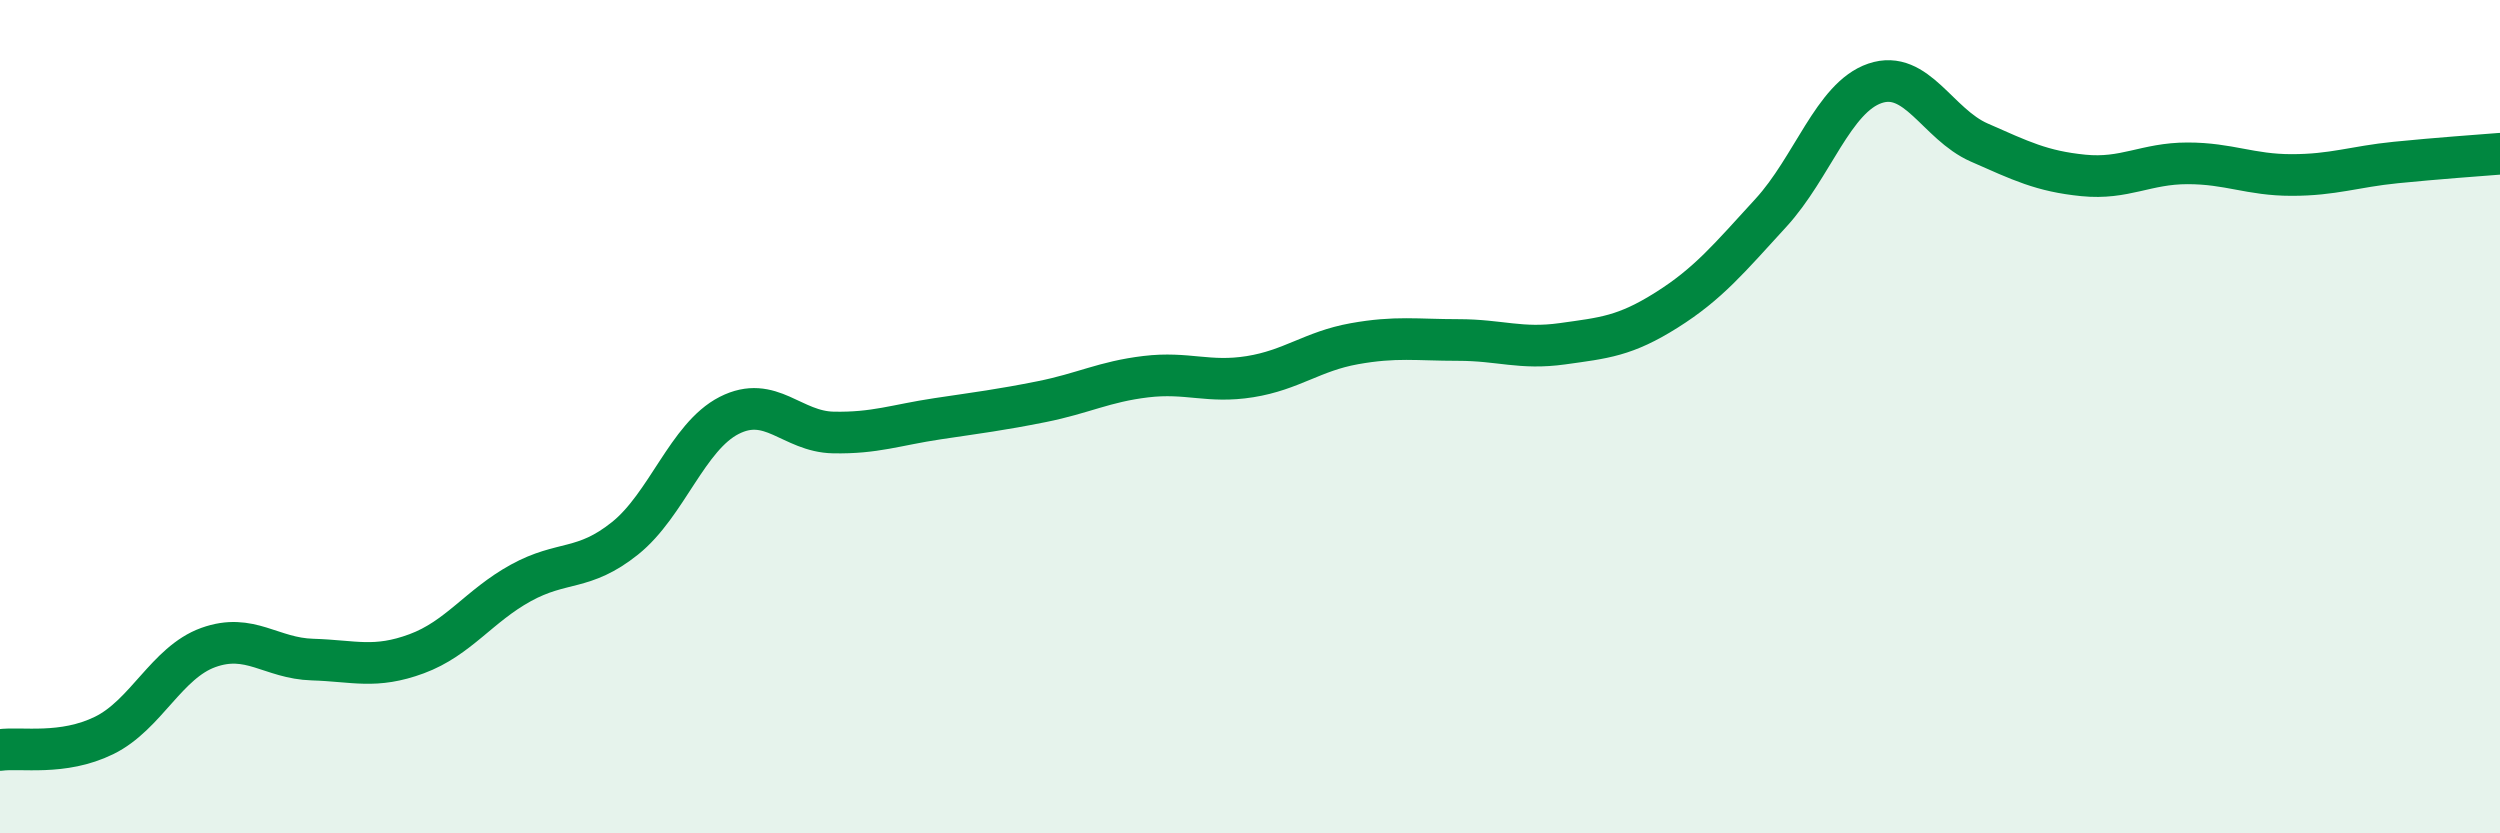
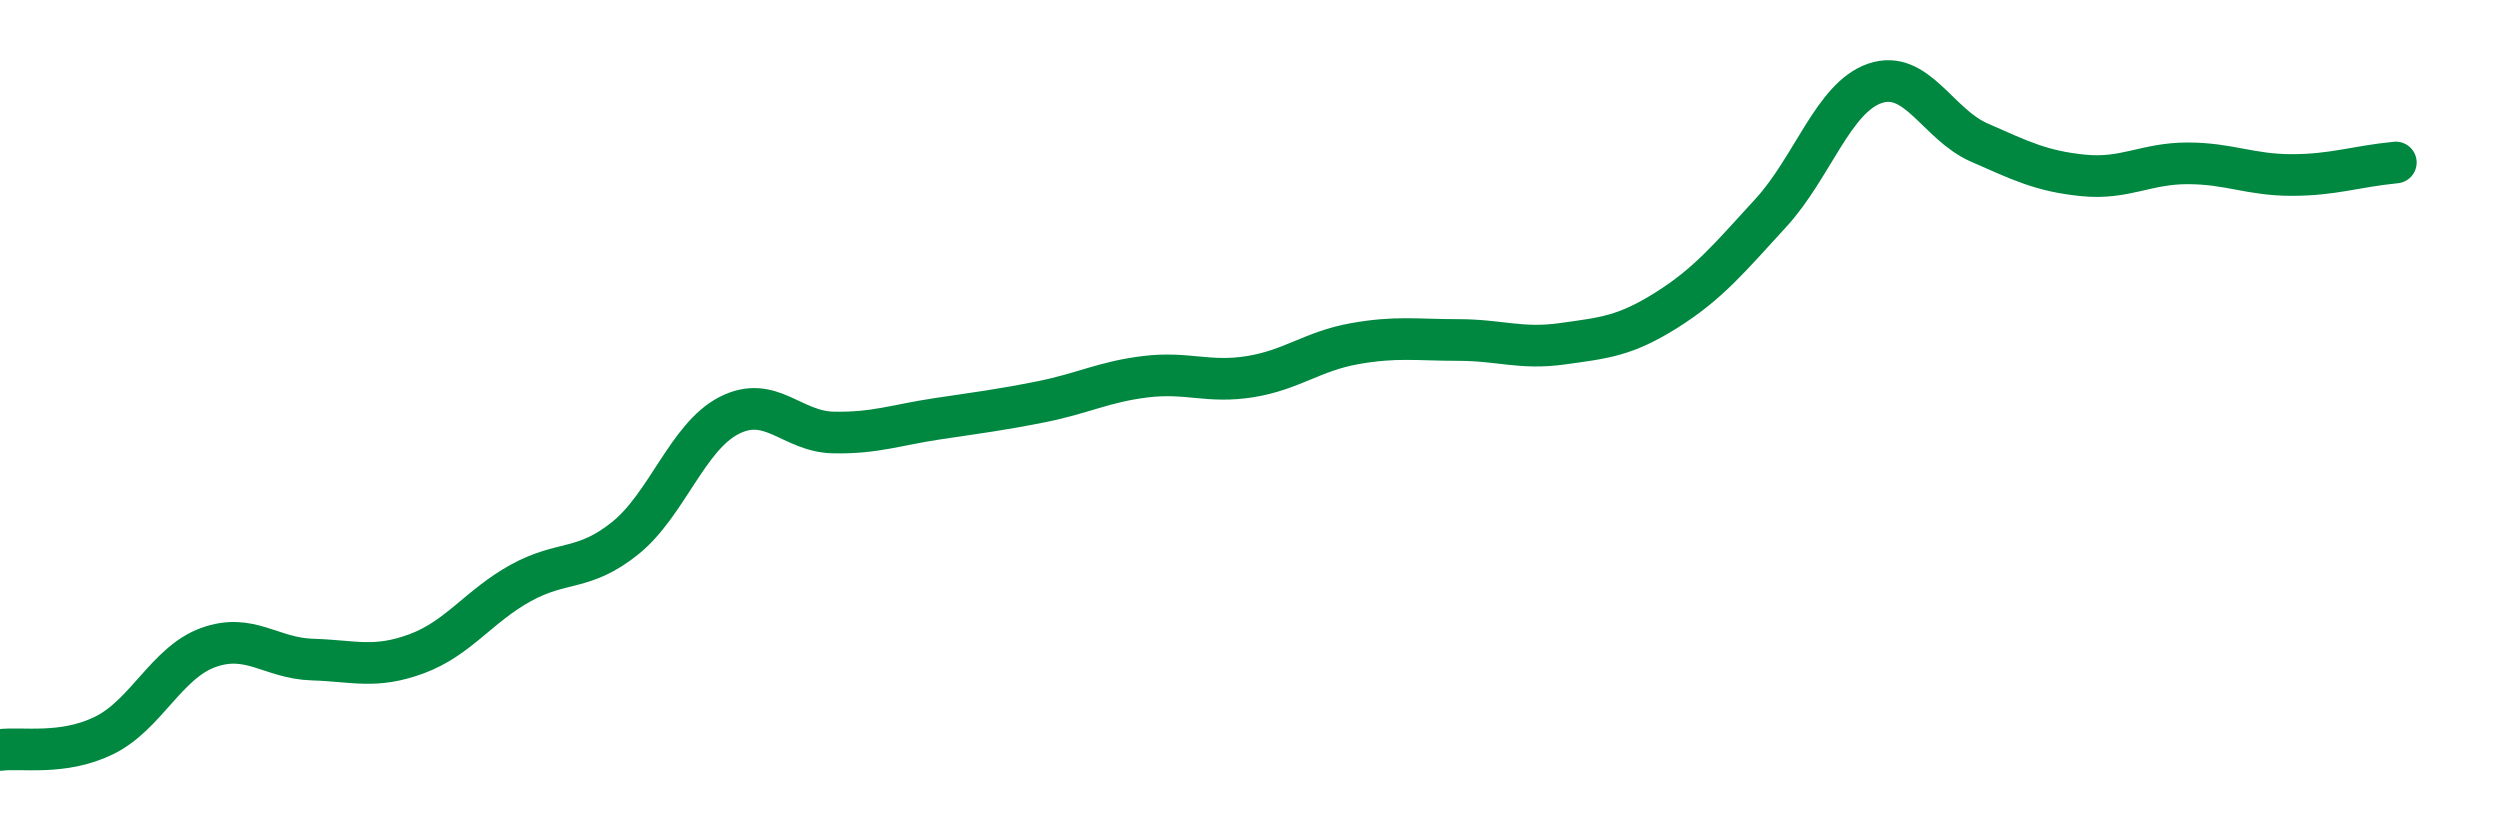
<svg xmlns="http://www.w3.org/2000/svg" width="60" height="20" viewBox="0 0 60 20">
-   <path d="M 0,18 C 0.5,17.93 1.5,18.14 2.5,17.65 C 3.5,17.16 4,15.9 5,15.54 C 6,15.18 6.5,15.8 7.5,15.83 C 8.5,15.86 9,16.06 10,15.69 C 11,15.32 11.5,14.54 12.5,13.99 C 13.5,13.44 14,13.72 15,12.92 C 16,12.12 16.5,10.48 17.5,9.97 C 18.5,9.46 19,10.36 20,10.38 C 21,10.4 21.5,10.2 22.5,10.05 C 23.5,9.9 24,9.84 25,9.64 C 26,9.44 26.5,9.16 27.5,9.04 C 28.5,8.92 29,9.2 30,9.04 C 31,8.88 31.5,8.43 32.5,8.25 C 33.5,8.07 34,8.16 35,8.16 C 36,8.16 36.5,8.39 37.5,8.25 C 38.5,8.11 39,8.07 40,7.44 C 41,6.81 41.5,6.2 42.5,5.11 C 43.5,4.02 44,2.34 45,2 C 46,1.66 46.5,2.98 47.5,3.42 C 48.5,3.86 49,4.11 50,4.21 C 51,4.31 51.5,3.92 52.5,3.92 C 53.5,3.92 54,4.2 55,4.2 C 56,4.2 56.5,4 57.5,3.9 C 58.5,3.8 59.5,3.73 60,3.69L60 20L0 20Z" fill="#008740" opacity="0.1" stroke-linecap="round" stroke-linejoin="round" />
-   <path d="M 0,18 C 0.5,17.93 1.5,18.14 2.5,17.65 C 3.5,17.16 4,15.9 5,15.54 C 6,15.18 6.5,15.8 7.5,15.83 C 8.5,15.86 9,16.06 10,15.69 C 11,15.32 11.5,14.54 12.5,13.99 C 13.5,13.44 14,13.72 15,12.92 C 16,12.12 16.5,10.48 17.5,9.97 C 18.5,9.46 19,10.36 20,10.38 C 21,10.4 21.5,10.2 22.5,10.05 C 23.5,9.9 24,9.84 25,9.64 C 26,9.44 26.5,9.16 27.5,9.04 C 28.5,8.92 29,9.2 30,9.04 C 31,8.88 31.5,8.43 32.5,8.25 C 33.5,8.07 34,8.16 35,8.16 C 36,8.16 36.5,8.39 37.5,8.25 C 38.5,8.11 39,8.07 40,7.44 C 41,6.81 41.5,6.2 42.5,5.11 C 43.5,4.02 44,2.34 45,2 C 46,1.66 46.5,2.98 47.5,3.42 C 48.5,3.86 49,4.11 50,4.21 C 51,4.31 51.5,3.92 52.5,3.92 C 53.5,3.92 54,4.2 55,4.2 C 56,4.2 56.5,4 57.5,3.9 C 58.5,3.8 59.5,3.73 60,3.69" stroke="#008740" stroke-width="1" fill="none" stroke-linecap="round" stroke-linejoin="round" />
+   <path d="M 0,18 C 0.5,17.93 1.5,18.14 2.5,17.65 C 3.5,17.16 4,15.9 5,15.54 C 6,15.18 6.5,15.8 7.5,15.83 C 8.5,15.86 9,16.06 10,15.69 C 11,15.32 11.5,14.54 12.5,13.99 C 13.5,13.44 14,13.72 15,12.92 C 16,12.12 16.5,10.48 17.5,9.97 C 18.5,9.46 19,10.36 20,10.38 C 21,10.4 21.5,10.2 22.5,10.05 C 23.5,9.9 24,9.84 25,9.64 C 26,9.44 26.5,9.16 27.5,9.04 C 28.5,8.92 29,9.2 30,9.04 C 31,8.88 31.5,8.43 32.5,8.25 C 33.5,8.07 34,8.16 35,8.16 C 36,8.16 36.5,8.39 37.5,8.25 C 38.5,8.11 39,8.07 40,7.44 C 41,6.81 41.5,6.2 42.5,5.11 C 43.5,4.02 44,2.34 45,2 C 46,1.66 46.5,2.98 47.5,3.42 C 48.5,3.86 49,4.11 50,4.21 C 51,4.31 51.5,3.92 52.5,3.92 C 53.5,3.92 54,4.2 55,4.2 C 56,4.2 56.5,4 57.5,3.9 " stroke="#008740" stroke-width="1" fill="none" stroke-linecap="round" stroke-linejoin="round" />
</svg>